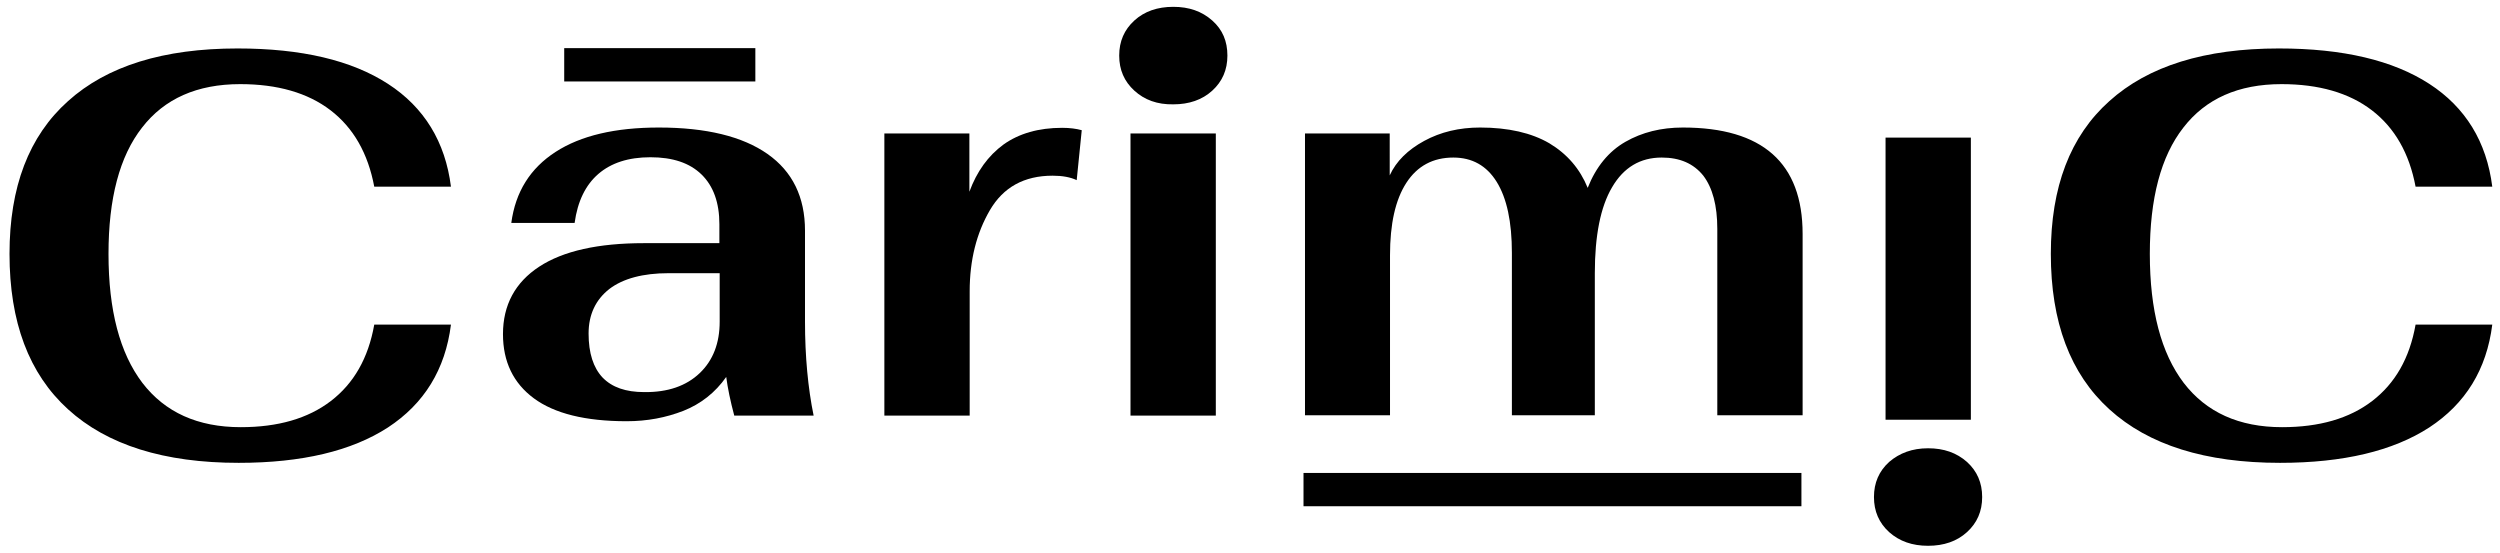
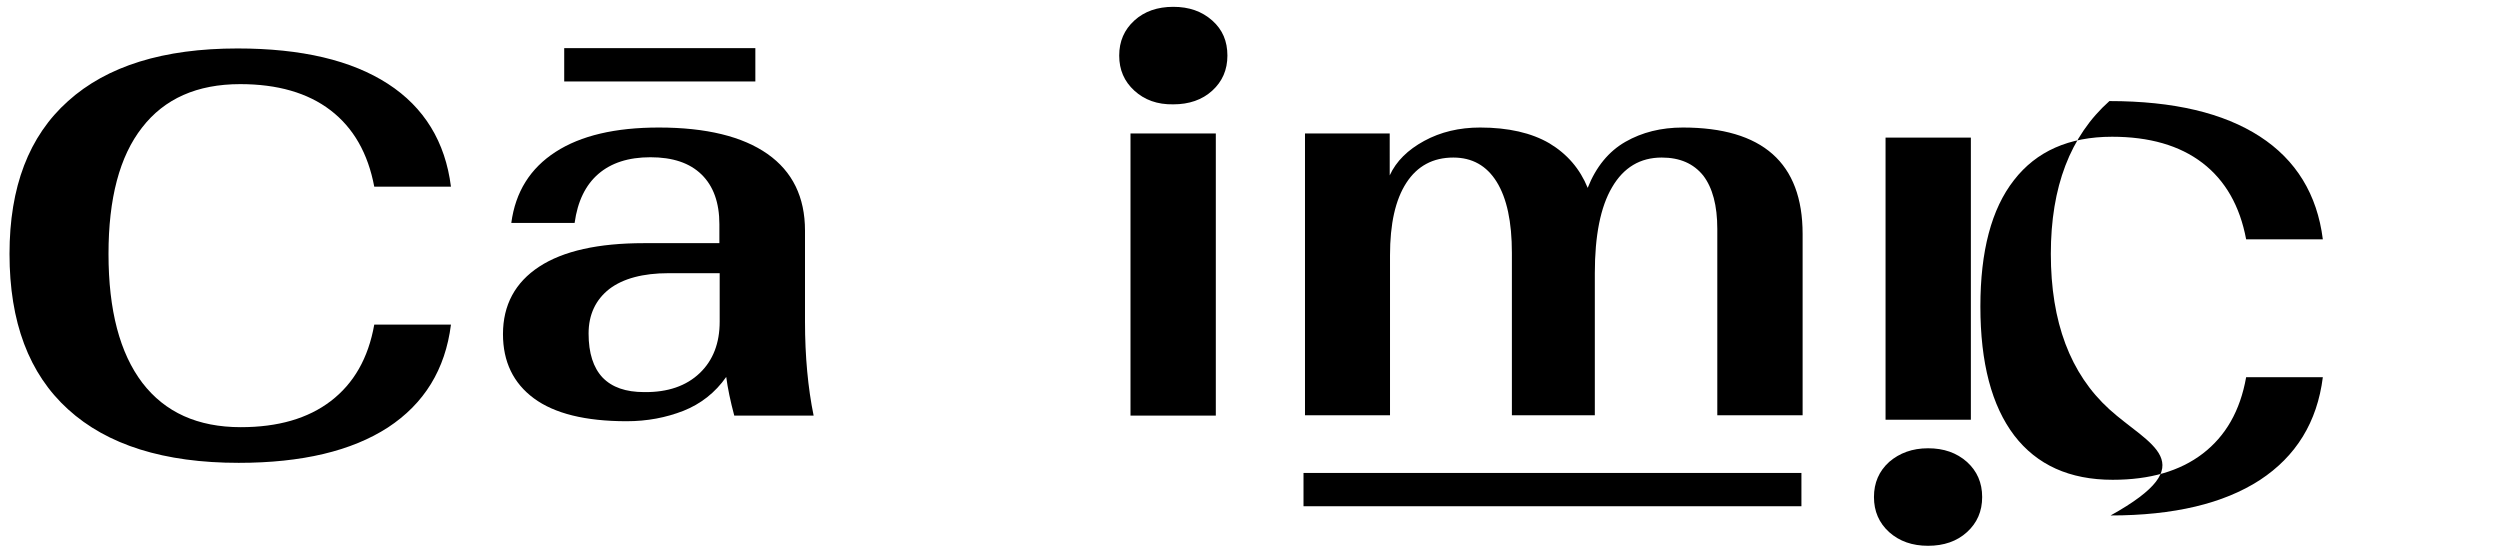
<svg xmlns="http://www.w3.org/2000/svg" version="1.1" id="Layer_1" x="0px" y="0px" viewBox="0 0 841 186" style="enable-background:new 0 0 841 186;" xml:space="preserve">
  <g>
    <path d="M22.9,137.7c-13.2-12-19.7-29.4-19.7-52.3c0-22.5,6.5-39.6,19.7-51.4c13.1-11.8,32.1-17.7,57-17.7c21.6,0,38.4,4,50.6,11.9   c12.2,7.9,19.3,19.5,21.2,34.6h-25.8c-2.1-11.2-7-19.8-14.7-25.7c-7.7-5.9-17.9-8.8-30.4-8.8c-14.5,0-25.5,4.9-33,14.6   c-7.6,9.7-11.3,23.9-11.3,42.5c0,19,3.8,33.4,11.4,43.4c7.6,9.9,18.6,14.9,33.1,14.9c12.5,0,22.6-2.9,30.3-8.8   c7.7-5.9,12.6-14.4,14.6-25.7h25.8c-1.9,15.1-9,26.6-21.2,34.6c-12.2,7.9-28.9,11.9-50.2,11.9C55.2,155.7,36.1,149.7,22.9,137.7z" />
    <path d="M179.6,134c-6.9-5.1-10.4-12.3-10.4-21.6c0-9.8,4.1-17.4,12.2-22.7c8.1-5.3,19.9-7.9,35.2-7.9h25.4v-6.4   c0-7.2-2-12.8-6-16.7c-4-3.9-9.7-5.8-17.2-5.8c-7.4,0-13.2,1.9-17.5,5.6c-4.3,3.7-7,9.2-8,16.5H172c1.4-10.5,6.4-18.4,14.9-23.9   c8.5-5.5,20.1-8.2,34.7-8.2c16,0,28.2,3,36.6,8.9c8.4,5.9,12.6,14.5,12.6,25.8v30.6c0,11.7,1,22.3,2.9,31.6h-26.7   c-1.3-4.9-2.2-9.2-2.7-13c-3.7,5.3-8.6,9.1-14.4,11.4c-5.9,2.3-12.2,3.5-19.1,3.5C196.9,141.7,186.5,139.1,179.6,134z M189.8,16.2   h64.3v11.2h-64.3V16.2z M235.4,125.5c4.5-4.3,6.7-10.1,6.7-17.3V91.9h-17.2c-8.6,0-15.3,1.8-19.9,5.3c-4.6,3.6-7,8.6-7,15   c0,6.6,1.6,11.5,4.7,14.8c3.2,3.3,7.8,4.9,14,4.9C224.7,132,230.9,129.8,235.4,125.5z" />
-     <path d="M297.4,44.9h28.7v19.6c2.5-6.8,6.3-12.1,11.5-15.9c5.2-3.7,11.8-5.6,19.7-5.6c2.6,0,4.8,0.3,6.6,0.8l-1.7,16.8   c-2.1-1-4.8-1.5-8.1-1.5c-9.6,0-16.6,3.9-21.1,11.6c-4.5,7.7-6.8,16.8-6.8,27.3v41.8h-28.7V44.9z" />
    <path d="M381.6,30.5c-3.4-3.1-5.1-7-5.1-11.8c0-4.8,1.7-8.7,5.1-11.8c3.4-3.1,7.8-4.6,13.1-4.6c5.3,0,9.6,1.5,13.1,4.6   s5.1,7,5.1,11.8c0,4.8-1.7,8.7-5.1,11.8c-3.4,3.1-7.8,4.6-13.1,4.6C389.3,35.2,385,33.6,381.6,30.5z M380.3,44.9H409v94.9h-28.7   V44.9z" />
    <path d="M439,44.9h28.5V59c2.2-4.8,6.1-8.6,11.6-11.6c5.5-3,11.8-4.5,18.8-4.5c9.5,0,17.3,1.8,23.3,5.3c6,3.6,10.3,8.6,12.9,15   c2.8-7.1,7.1-12.3,12.7-15.5c5.6-3.2,12-4.8,19.3-4.8c26.8,0,40.3,11.9,40.3,35.8v61h-28.7V77c0-7.9-1.6-13.8-4.7-17.9   C569.7,55,565.1,53,559,53c-7.2,0-12.8,3.3-16.7,10c-3.9,6.6-5.8,16.3-5.8,28.9v47.8h-27.9V85.1c0-10.5-1.7-18.4-5.1-23.9   c-3.4-5.5-8.3-8.2-14.6-8.2c-6.8,0-12.1,2.8-15.8,8.5c-3.7,5.7-5.5,13.8-5.5,24.4v53.8H439V44.9z" />
    <path d="M648.6,150.8c5.3,0,9.6,1.5,13.1,4.6c3.4,3.1,5.1,7,5.1,11.8c0,4.8-1.7,8.7-5.1,11.8c-3.4,3.1-7.8,4.6-13.1,4.6   c-5.3,0-9.6-1.5-13.1-4.6c-3.4-3.1-5.1-7-5.1-11.8c0-4.8,1.7-8.7,5.1-11.8C639,152.4,643.3,150.8,648.6,150.8z M634.3,46.3H663   v94.9h-28.7V46.3z" />
-     <path d="M709.6,137.7c-13.2-12-19.7-29.4-19.7-52.3c0-22.5,6.5-39.6,19.7-51.4c13.1-11.8,32.1-17.7,57-17.7   c21.6,0,38.4,4,50.6,11.9c12.2,7.9,19.3,19.5,21.2,34.6h-25.8c-2.1-11.2-7-19.8-14.7-25.7c-7.7-5.9-17.9-8.8-30.4-8.8   c-14.5,0-25.5,4.9-33,14.6c-7.6,9.7-11.3,23.9-11.3,42.5c0,19,3.8,33.4,11.4,43.4c7.6,9.9,18.6,14.9,33.1,14.9   c12.5,0,22.6-2.9,30.3-8.8c7.7-5.9,12.6-14.4,14.6-25.7h25.8c-1.9,15.1-9,26.6-21.2,34.6c-12.2,7.9-28.9,11.9-50.2,11.9   C741.9,155.7,722.8,149.7,709.6,137.7z" />
+     <path d="M709.6,137.7c-13.2-12-19.7-29.4-19.7-52.3c0-22.5,6.5-39.6,19.7-51.4c21.6,0,38.4,4,50.6,11.9c12.2,7.9,19.3,19.5,21.2,34.6h-25.8c-2.1-11.2-7-19.8-14.7-25.7c-7.7-5.9-17.9-8.8-30.4-8.8   c-14.5,0-25.5,4.9-33,14.6c-7.6,9.7-11.3,23.9-11.3,42.5c0,19,3.8,33.4,11.4,43.4c7.6,9.9,18.6,14.9,33.1,14.9   c12.5,0,22.6-2.9,30.3-8.8c7.7-5.9,12.6-14.4,14.6-25.7h25.8c-1.9,15.1-9,26.6-21.2,34.6c-12.2,7.9-28.9,11.9-50.2,11.9   C741.9,155.7,722.8,149.7,709.6,137.7z" />
  </g>
  <rect x="438.5" y="159.1" width="167.5" height="11.2" />
</svg>